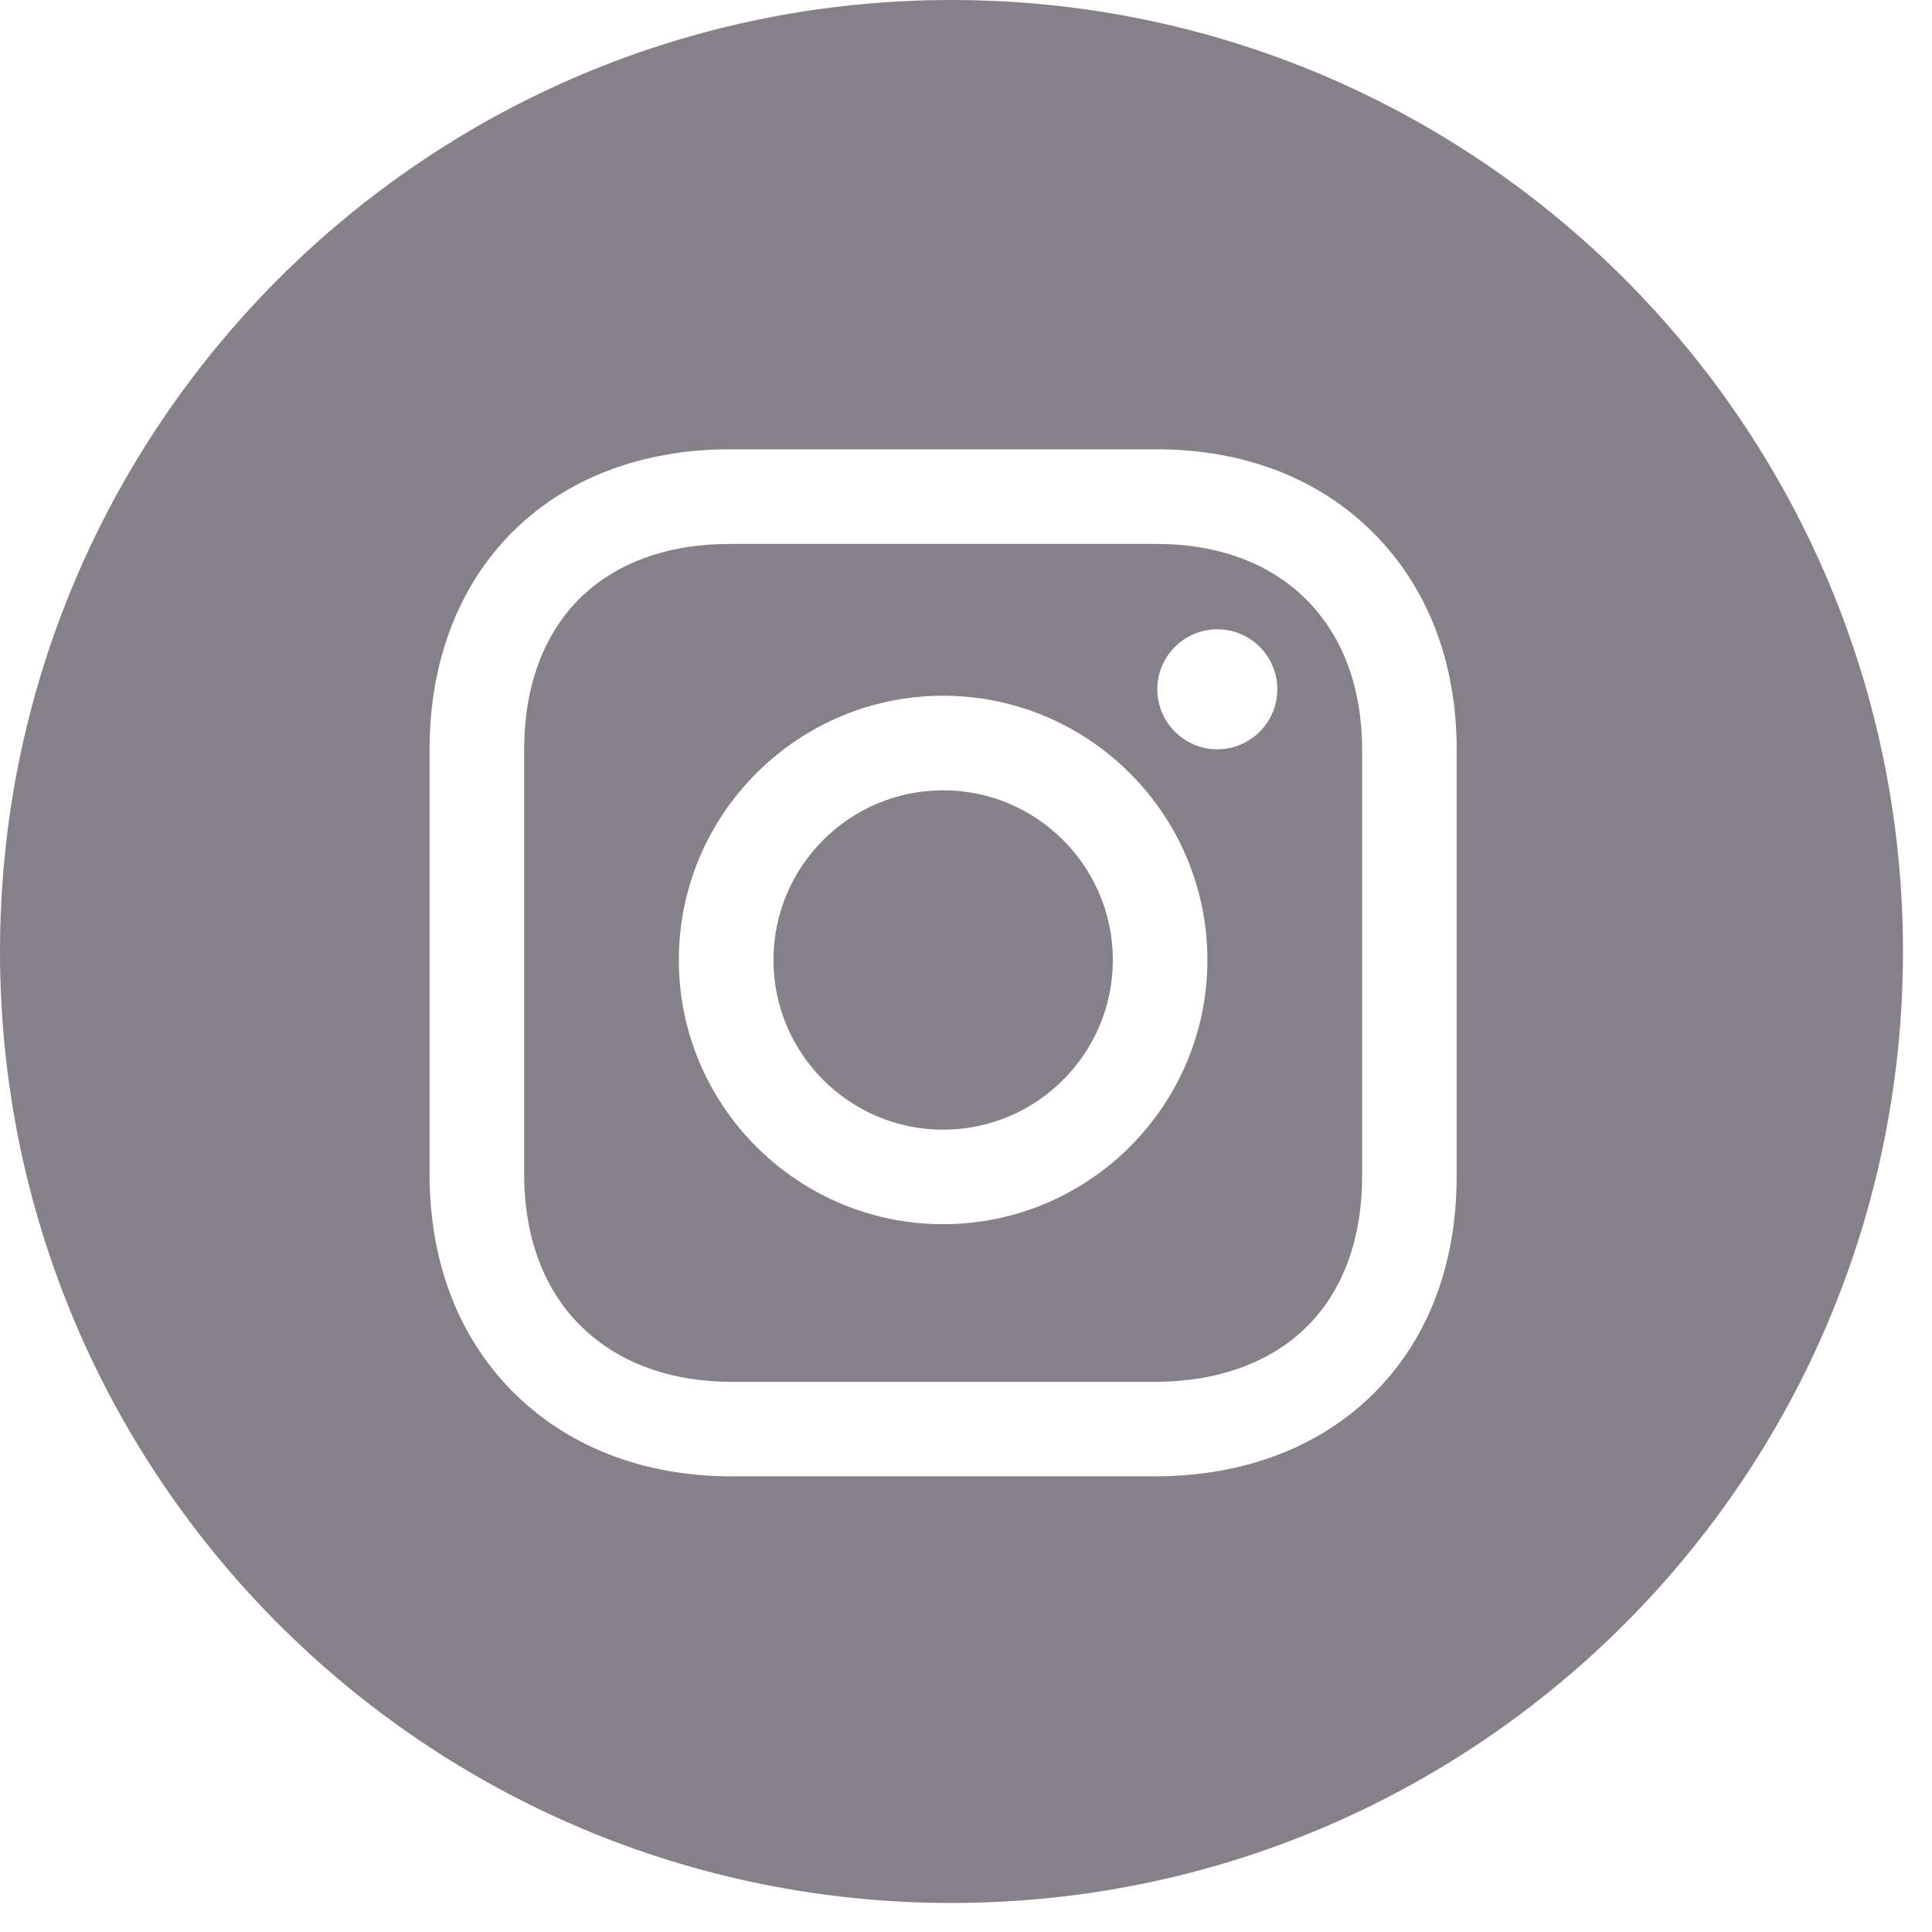
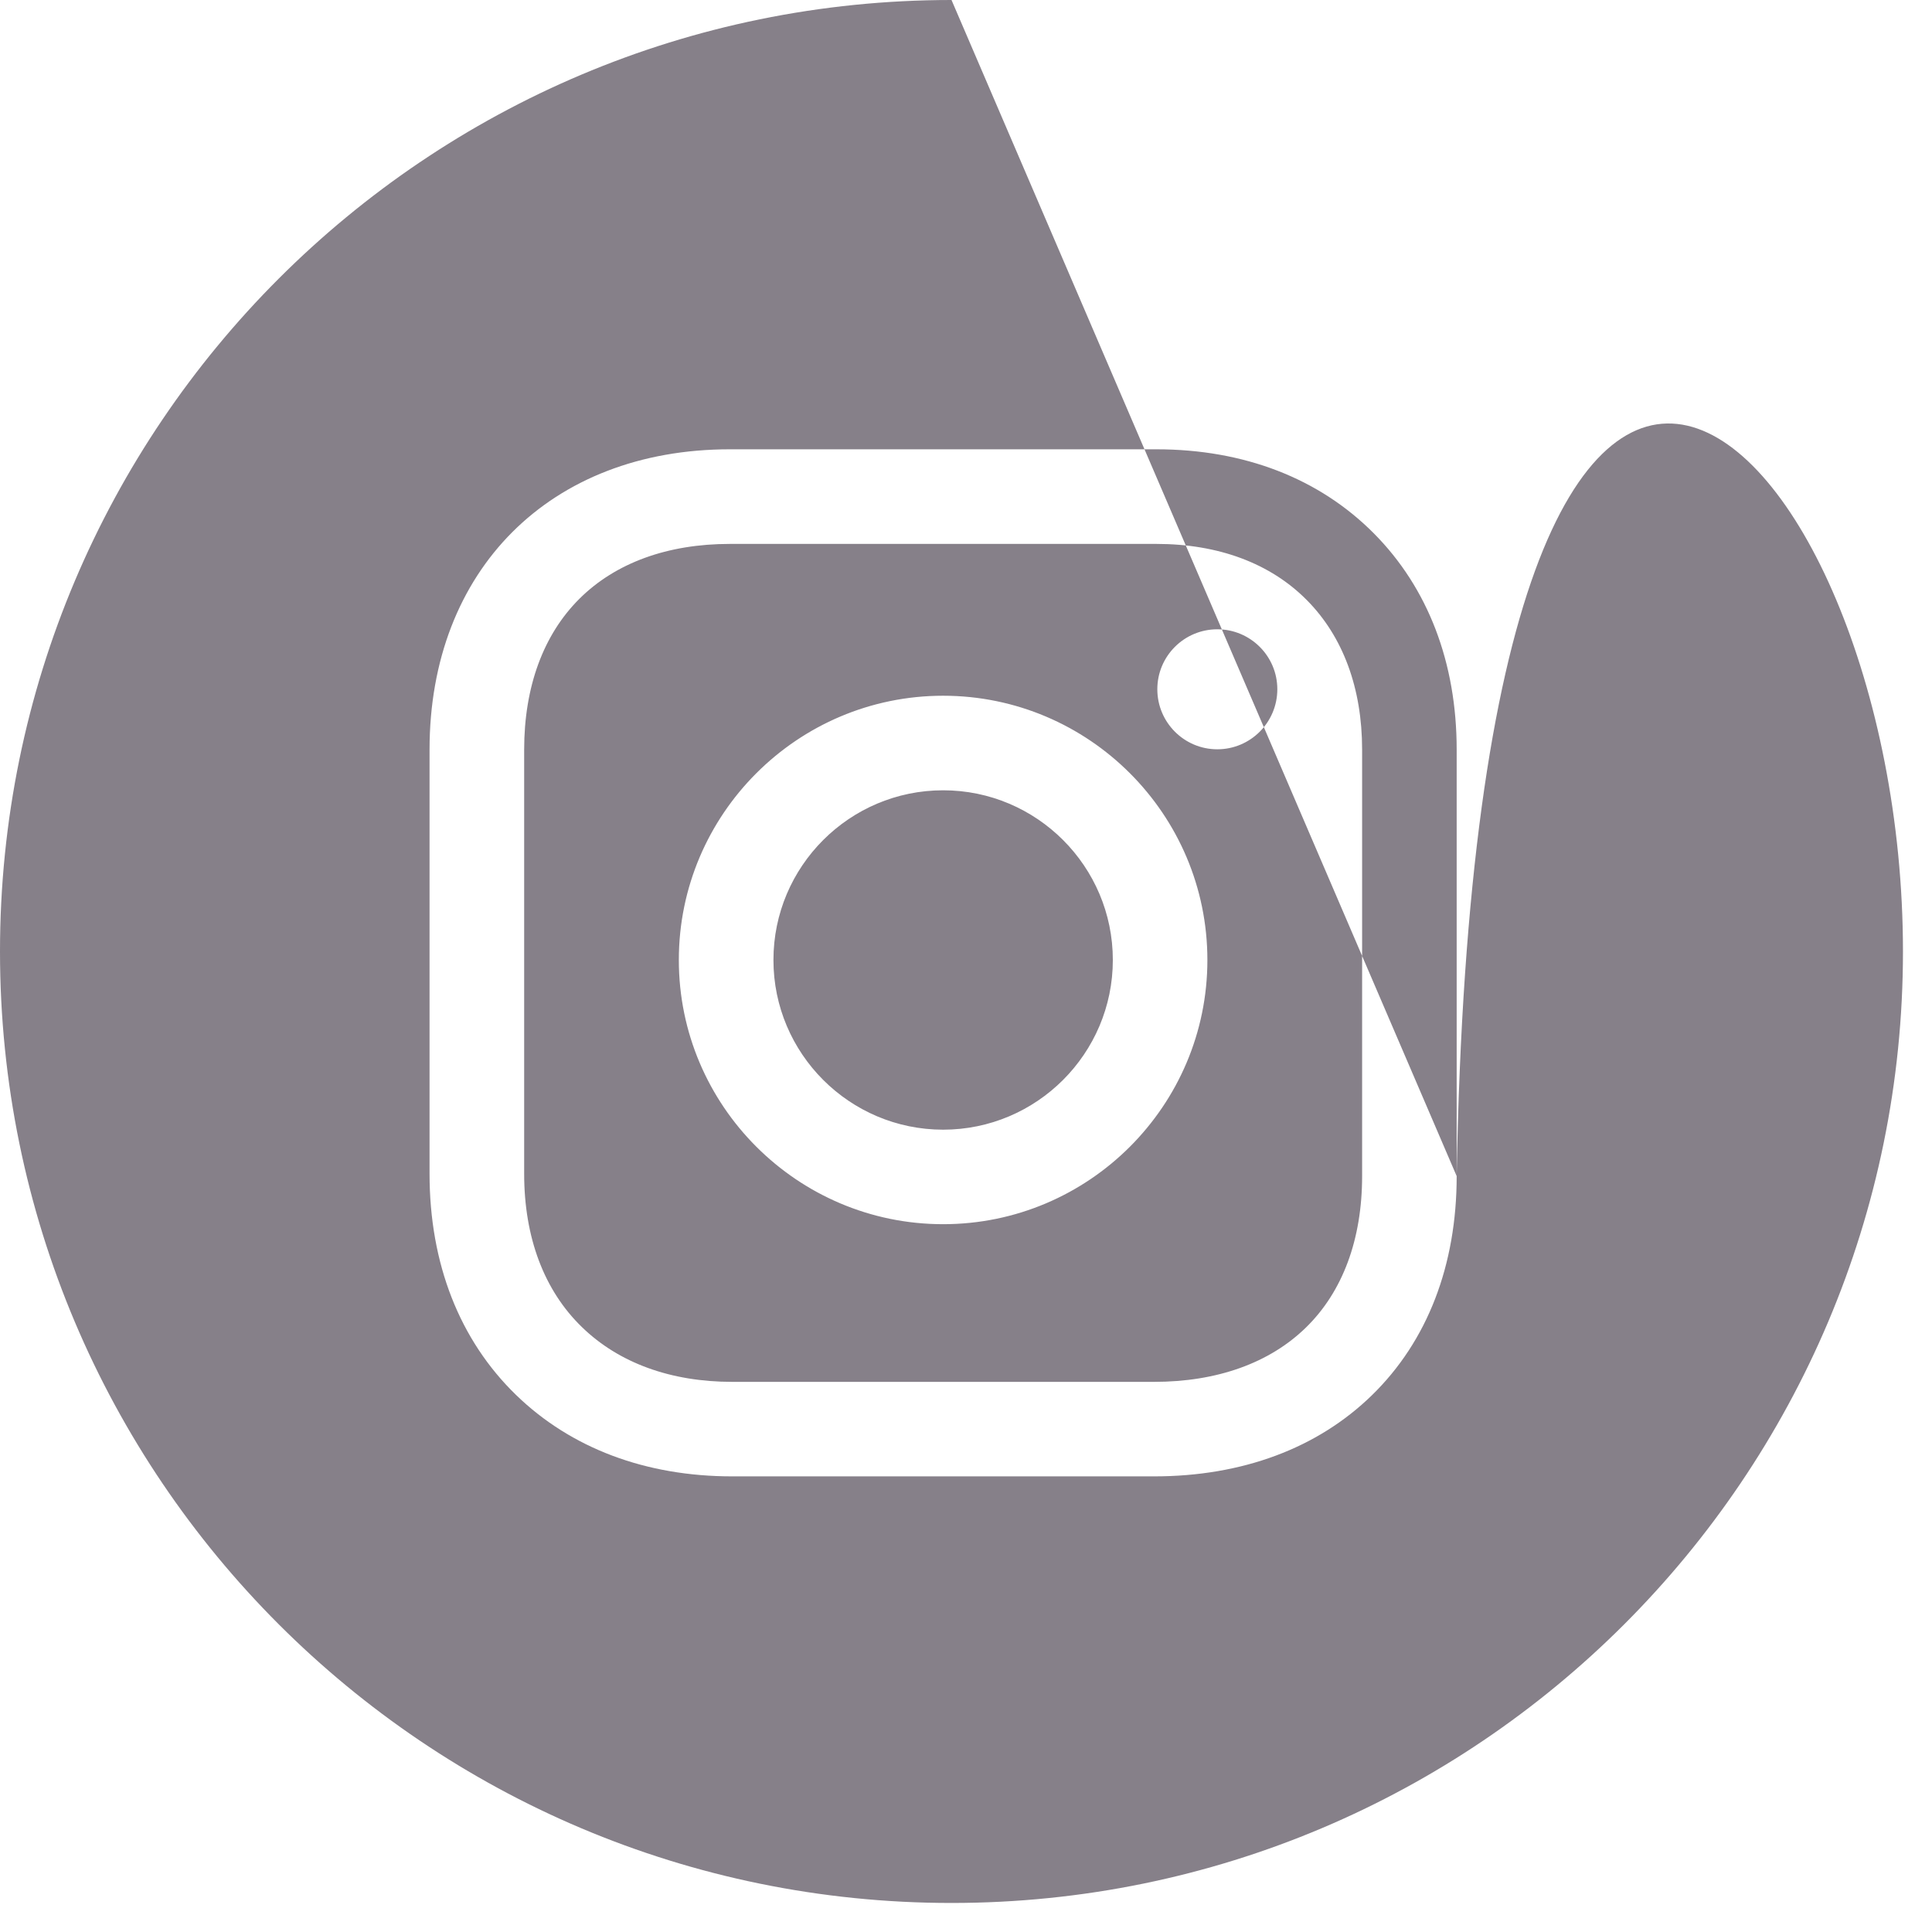
<svg xmlns="http://www.w3.org/2000/svg" width="36px" height="36px" viewBox="0 0 36 36" version="1.1">
  <title>Group 8</title>
  <desc>Created with Sketch.</desc>
  <defs />
  <g id="Symbols" stroke="none" stroke-width="1" fill="none" fill-rule="evenodd">
    <g id="EIXAMPLE---Footer" transform="translate(-677, -1478)" fill="#868089">
      <g id="Group-8" transform="translate(677, 1478)">
        <g id="instagram-icon">
-           <path d="M17.574,14.726 C19.318,14.726 20.736,16.144 20.736,17.888 C20.736,19.631 19.318,21.05 17.574,21.05 C15.83,21.05 14.412,19.631 14.412,17.888 C14.412,16.144 15.83,14.726 17.574,14.726 Z M22.683,13.962 C23.3,13.962 23.801,13.461 23.801,12.843 C23.801,12.226 23.3,11.726 22.683,11.726 C22.066,11.726 21.565,12.226 21.565,12.843 C21.565,13.461 22.066,13.962 22.683,13.962 Z M17.574,22.811 C20.289,22.811 22.498,20.603 22.498,17.888 C22.498,15.173 20.289,12.964 17.574,12.964 C14.859,12.964 12.649,15.173 12.649,17.888 C12.649,20.603 14.859,22.811 17.574,22.811 Z M21.548,10.135 C22.701,10.135 23.671,10.496 24.349,11.18 C25.025,11.86 25.381,12.824 25.381,13.968 L25.381,21.915 C25.381,23.093 25.019,24.068 24.335,24.736 C23.656,25.399 22.677,25.749 21.503,25.749 L13.644,25.749 C12.499,25.749 11.531,25.397 10.843,24.728 C10.138,24.045 9.767,23.057 9.767,21.872 L9.767,13.968 C9.767,12.8 10.123,11.827 10.798,11.156 C11.47,10.488 12.439,10.135 13.6,10.135 L21.548,10.135 Z M27.143,21.915 L27.143,13.968 C27.143,12.349 26.61,10.956 25.6,9.939 C24.582,8.914 23.182,8.372 21.547,8.372 L13.599,8.372 C10.253,8.372 8.004,10.621 8.004,13.968 L8.004,21.871 C8.004,23.545 8.562,24.97 9.616,25.993 C10.639,26.986 12.032,27.51 13.644,27.51 L21.504,27.51 C23.146,27.51 24.551,26.987 25.566,25.996 C26.598,24.989 27.143,23.578 27.143,21.915 Z M17.73,2.13162821e-14 C27.521,2.13162821e-14 35.459,7.937 35.459,17.729 C35.459,27.52 27.521,35.459 17.73,35.459 C7.938,35.459 -9.9475983e-14,27.52 -9.9475983e-14,17.729 C-9.9475983e-14,7.937 7.938,2.13162821e-14 17.73,2.13162821e-14 Z" id="Shape" />
+           <path d="M17.574,14.726 C19.318,14.726 20.736,16.144 20.736,17.888 C20.736,19.631 19.318,21.05 17.574,21.05 C15.83,21.05 14.412,19.631 14.412,17.888 C14.412,16.144 15.83,14.726 17.574,14.726 Z M22.683,13.962 C23.3,13.962 23.801,13.461 23.801,12.843 C23.801,12.226 23.3,11.726 22.683,11.726 C22.066,11.726 21.565,12.226 21.565,12.843 C21.565,13.461 22.066,13.962 22.683,13.962 Z M17.574,22.811 C20.289,22.811 22.498,20.603 22.498,17.888 C22.498,15.173 20.289,12.964 17.574,12.964 C14.859,12.964 12.649,15.173 12.649,17.888 C12.649,20.603 14.859,22.811 17.574,22.811 Z M21.548,10.135 C22.701,10.135 23.671,10.496 24.349,11.18 C25.025,11.86 25.381,12.824 25.381,13.968 L25.381,21.915 C25.381,23.093 25.019,24.068 24.335,24.736 C23.656,25.399 22.677,25.749 21.503,25.749 L13.644,25.749 C12.499,25.749 11.531,25.397 10.843,24.728 C10.138,24.045 9.767,23.057 9.767,21.872 L9.767,13.968 C9.767,12.8 10.123,11.827 10.798,11.156 C11.47,10.488 12.439,10.135 13.6,10.135 L21.548,10.135 Z M27.143,21.915 L27.143,13.968 C27.143,12.349 26.61,10.956 25.6,9.939 C24.582,8.914 23.182,8.372 21.547,8.372 L13.599,8.372 C10.253,8.372 8.004,10.621 8.004,13.968 L8.004,21.871 C8.004,23.545 8.562,24.97 9.616,25.993 C10.639,26.986 12.032,27.51 13.644,27.51 L21.504,27.51 C23.146,27.51 24.551,26.987 25.566,25.996 C26.598,24.989 27.143,23.578 27.143,21.915 Z C27.521,2.13162821e-14 35.459,7.937 35.459,17.729 C35.459,27.52 27.521,35.459 17.73,35.459 C7.938,35.459 -9.9475983e-14,27.52 -9.9475983e-14,17.729 C-9.9475983e-14,7.937 7.938,2.13162821e-14 17.73,2.13162821e-14 Z" id="Shape" />
        </g>
      </g>
    </g>
  </g>
</svg>